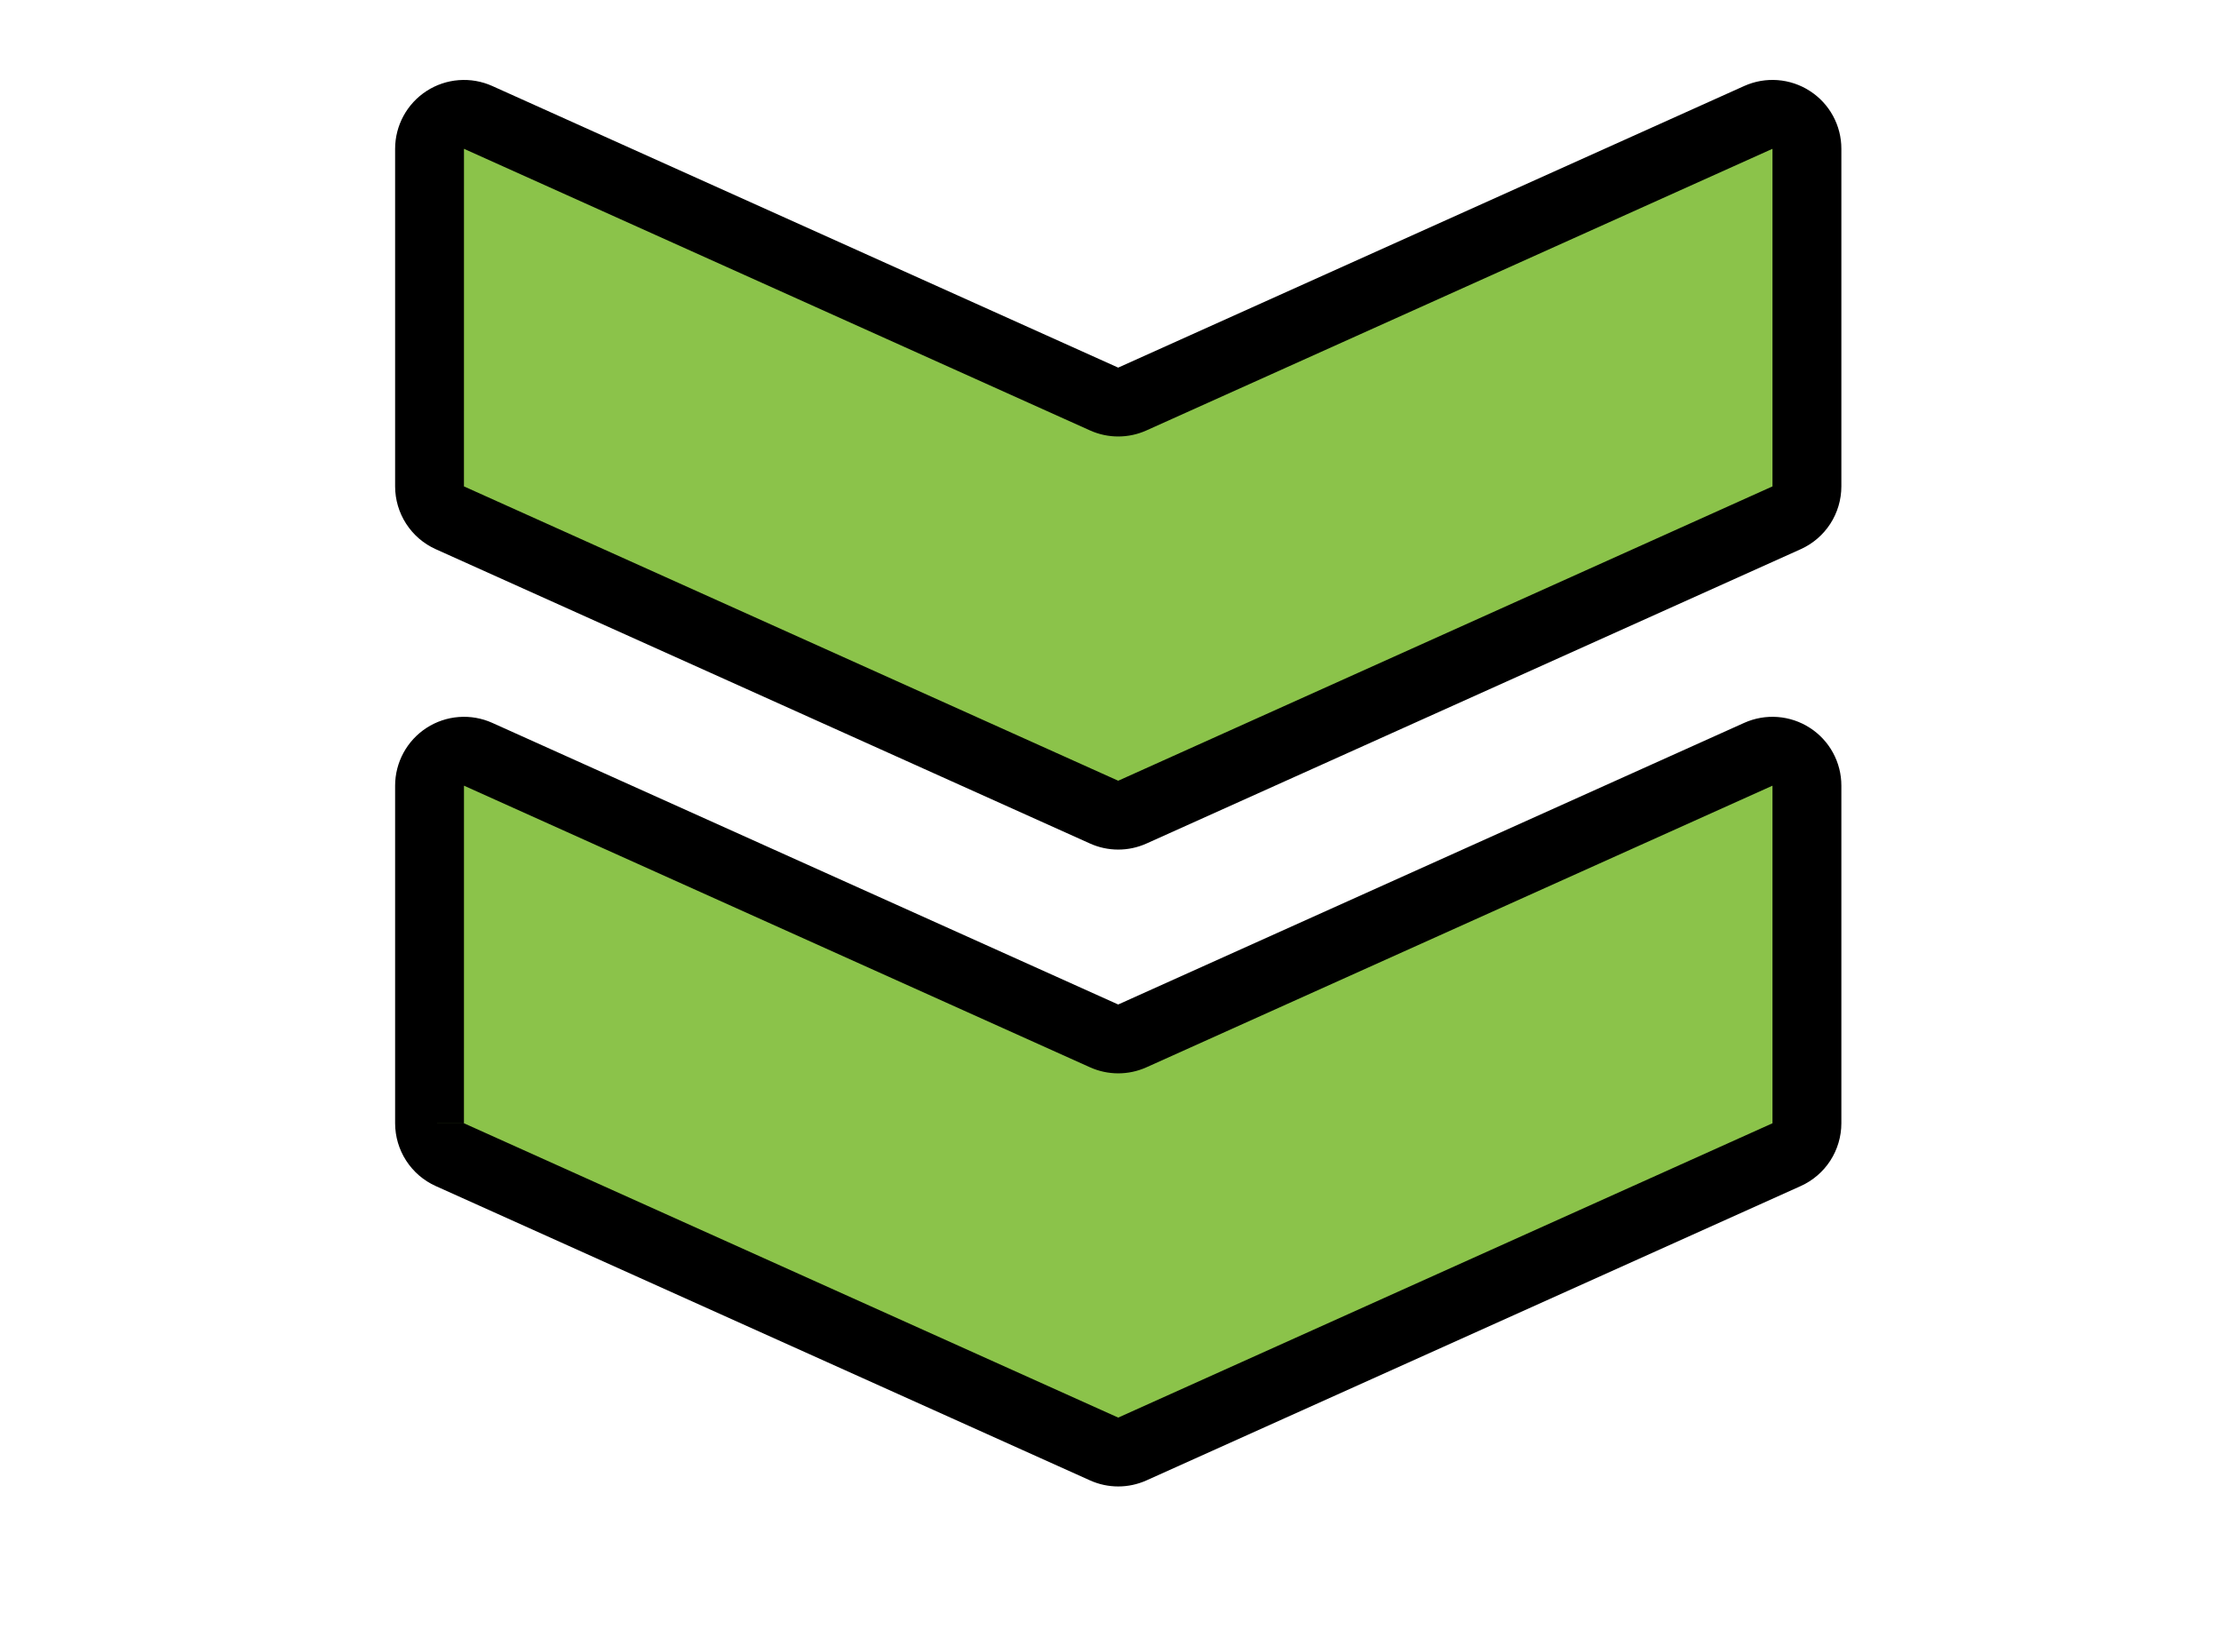
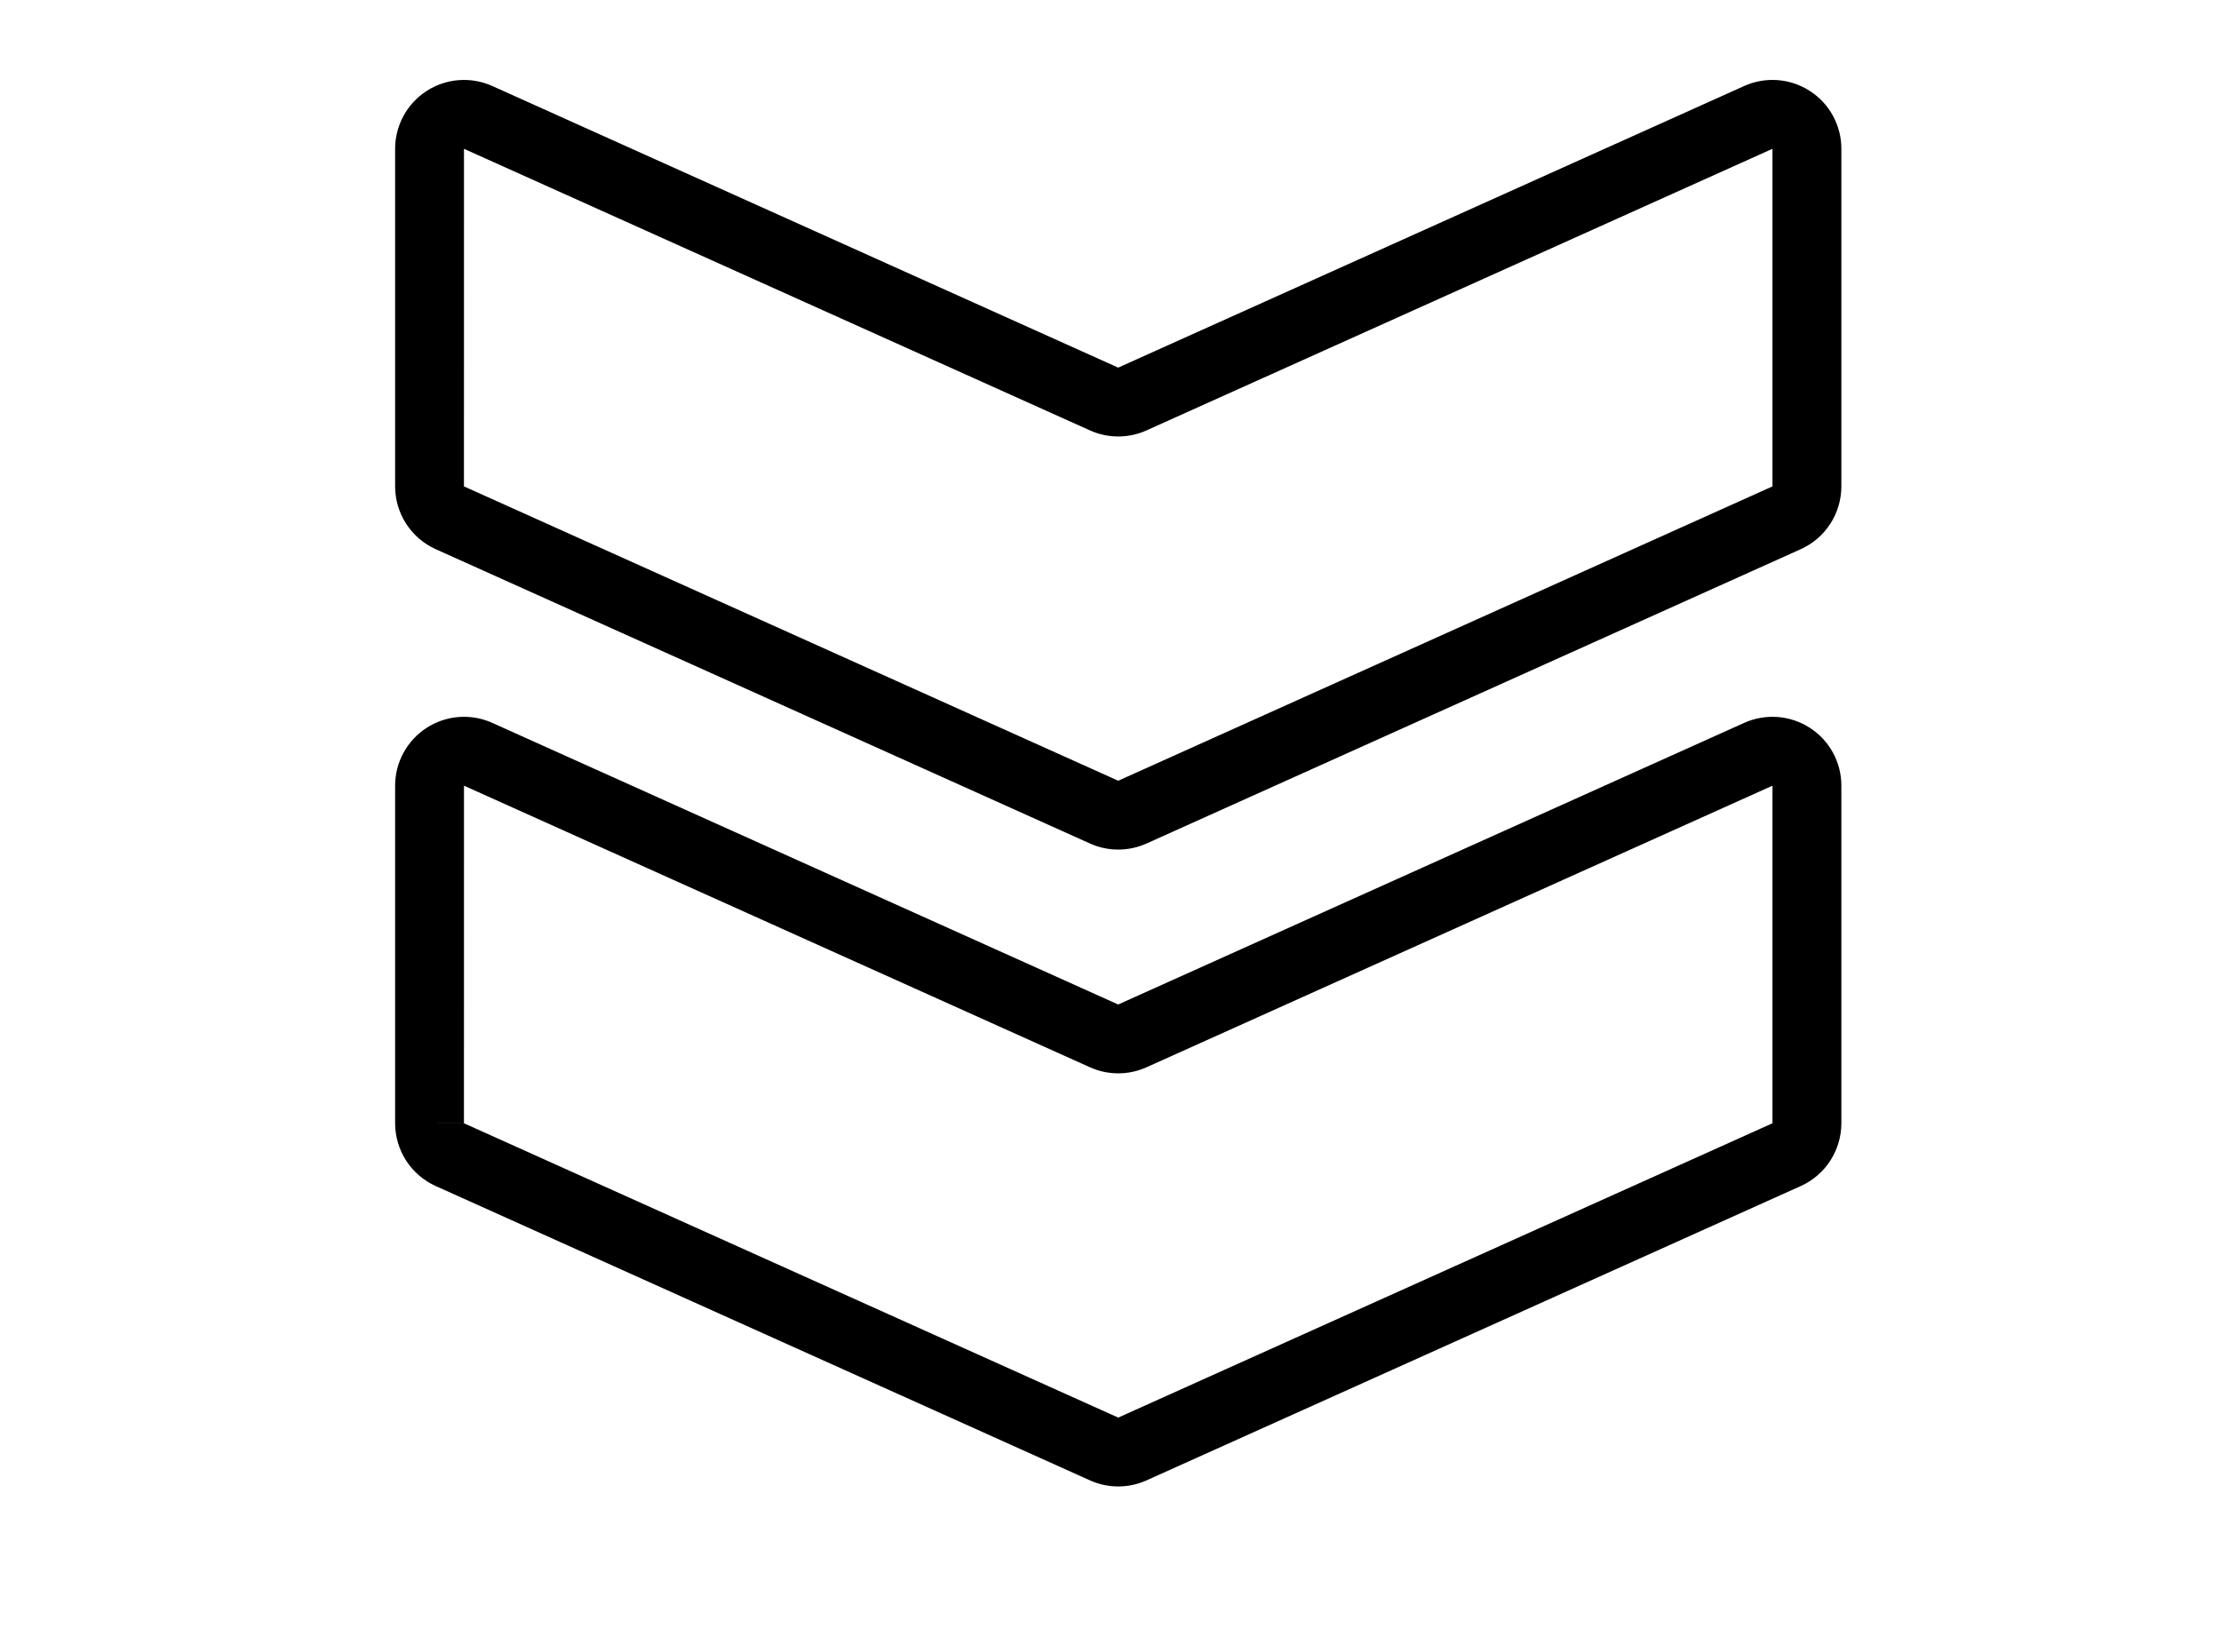
<svg xmlns="http://www.w3.org/2000/svg" width="129" height="96" viewBox="0 0 129 96" fill="none">
-   <path d="M24.949 28.258V8.645C24.949 8.311 25.033 7.982 25.192 7.689C25.352 7.396 25.582 7.147 25.863 6.966C26.143 6.784 26.465 6.676 26.797 6.651C27.13 6.625 27.464 6.684 27.769 6.821L64.128 23.182C64.386 23.298 64.665 23.358 64.948 23.358C65.231 23.358 65.511 23.298 65.769 23.182L102.128 6.82C102.433 6.683 102.767 6.625 103.1 6.65C103.433 6.676 103.754 6.784 104.035 6.965C104.315 7.147 104.545 7.395 104.705 7.689C104.865 7.982 104.948 8.31 104.948 8.644V28.258C104.948 28.644 104.837 29.021 104.628 29.344C104.418 29.668 104.12 29.924 103.768 30.082L65.768 47.182C65.51 47.298 65.231 47.358 64.948 47.358C64.665 47.358 64.385 47.298 64.127 47.182L26.127 30.082C25.776 29.924 25.478 29.668 25.269 29.344C25.06 29.02 24.949 28.643 24.949 28.258Z" fill="#8BC34A" />
-   <path d="M24.949 65.258V45.645C24.949 45.311 25.033 44.982 25.192 44.689C25.352 44.396 25.582 44.147 25.863 43.966C26.143 43.784 26.465 43.676 26.797 43.651C27.13 43.625 27.464 43.684 27.769 43.821L64.128 60.182C64.386 60.298 64.665 60.358 64.948 60.358C65.231 60.358 65.511 60.298 65.769 60.182L102.128 43.82C102.433 43.684 102.767 43.625 103.1 43.65C103.433 43.676 103.754 43.784 104.035 43.965C104.315 44.147 104.545 44.395 104.705 44.688C104.865 44.982 104.948 45.31 104.948 45.644V65.258C104.948 65.644 104.837 66.021 104.628 66.344C104.418 66.668 104.12 66.924 103.768 67.082L65.768 84.182C65.51 84.298 65.231 84.358 64.948 84.358C64.665 84.358 64.385 84.298 64.127 84.182L26.127 67.082C25.776 66.924 25.478 66.668 25.269 66.344C25.06 66.02 24.949 65.644 24.949 65.258Z" fill="#8BC34A" />
  <path d="M105.12 5.285C104.559 4.922 103.917 4.706 103.251 4.655C102.585 4.604 101.916 4.722 101.307 4.996L64.947 21.358L28.591 4.996C27.982 4.722 27.313 4.605 26.647 4.656C25.981 4.706 25.338 4.923 24.777 5.286C24.217 5.649 23.756 6.146 23.436 6.733C23.117 7.319 22.949 7.977 22.949 8.645V28.258C22.95 29.029 23.172 29.783 23.591 30.43C24.009 31.077 24.605 31.59 25.308 31.906L63.31 49.006C63.825 49.238 64.384 49.358 64.95 49.358C65.515 49.358 66.074 49.238 66.59 49.006L104.59 31.906C105.292 31.59 105.889 31.077 106.308 30.43C106.726 29.783 106.949 29.029 106.95 28.258V8.645C106.951 7.976 106.784 7.318 106.464 6.731C106.145 6.144 105.682 5.647 105.12 5.285ZM102.949 28.258L64.948 45.358L26.947 28.258L26.949 28.26L24.949 28.258H26.947L26.949 8.645L63.309 25.006C63.825 25.238 64.384 25.358 64.949 25.358C65.515 25.358 66.073 25.238 66.589 25.006L102.949 8.645V28.258ZM105.12 42.285C104.559 41.923 103.916 41.706 103.251 41.656C102.585 41.605 101.917 41.722 101.307 41.996L64.947 58.358L28.591 41.996C27.982 41.722 27.313 41.605 26.647 41.656C25.981 41.706 25.338 41.923 24.777 42.286C24.217 42.649 23.756 43.146 23.436 43.733C23.117 44.319 22.949 44.977 22.949 45.645V65.258C22.95 66.028 23.172 66.783 23.591 67.43C24.009 68.077 24.605 68.59 25.308 68.906L63.31 86.006C63.825 86.238 64.384 86.358 64.95 86.358C65.515 86.358 66.074 86.238 66.59 86.006L104.59 68.906C105.292 68.59 105.889 68.077 106.308 67.43C106.726 66.783 106.949 66.029 106.95 65.258V45.645C106.951 44.976 106.784 44.318 106.464 43.731C106.145 43.144 105.682 42.647 105.12 42.285ZM102.949 65.258L64.948 82.358L26.947 65.258L26.949 65.26L24.949 65.258H26.947L26.949 45.645L63.309 62.006C63.825 62.238 64.384 62.358 64.949 62.358C65.515 62.358 66.073 62.238 66.589 62.006L102.949 45.645V65.258Z" fill="black" />
</svg>